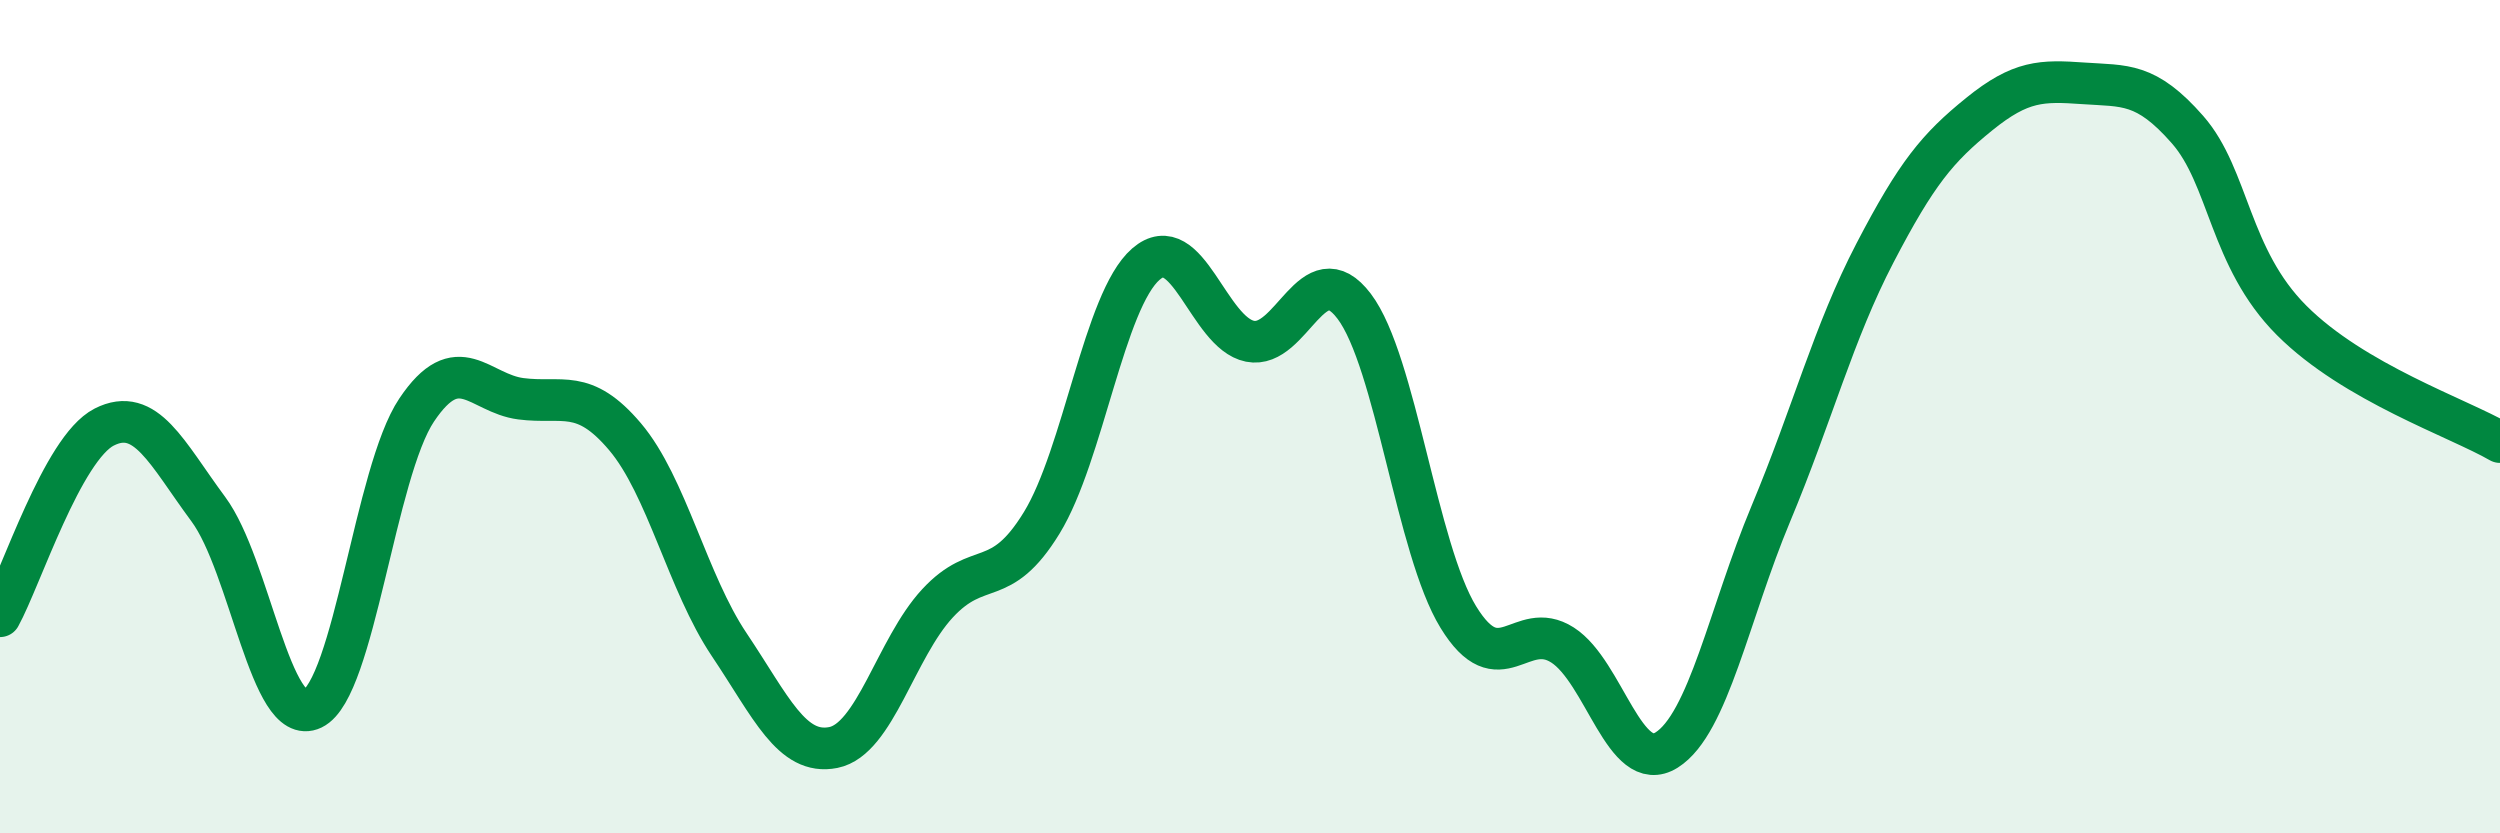
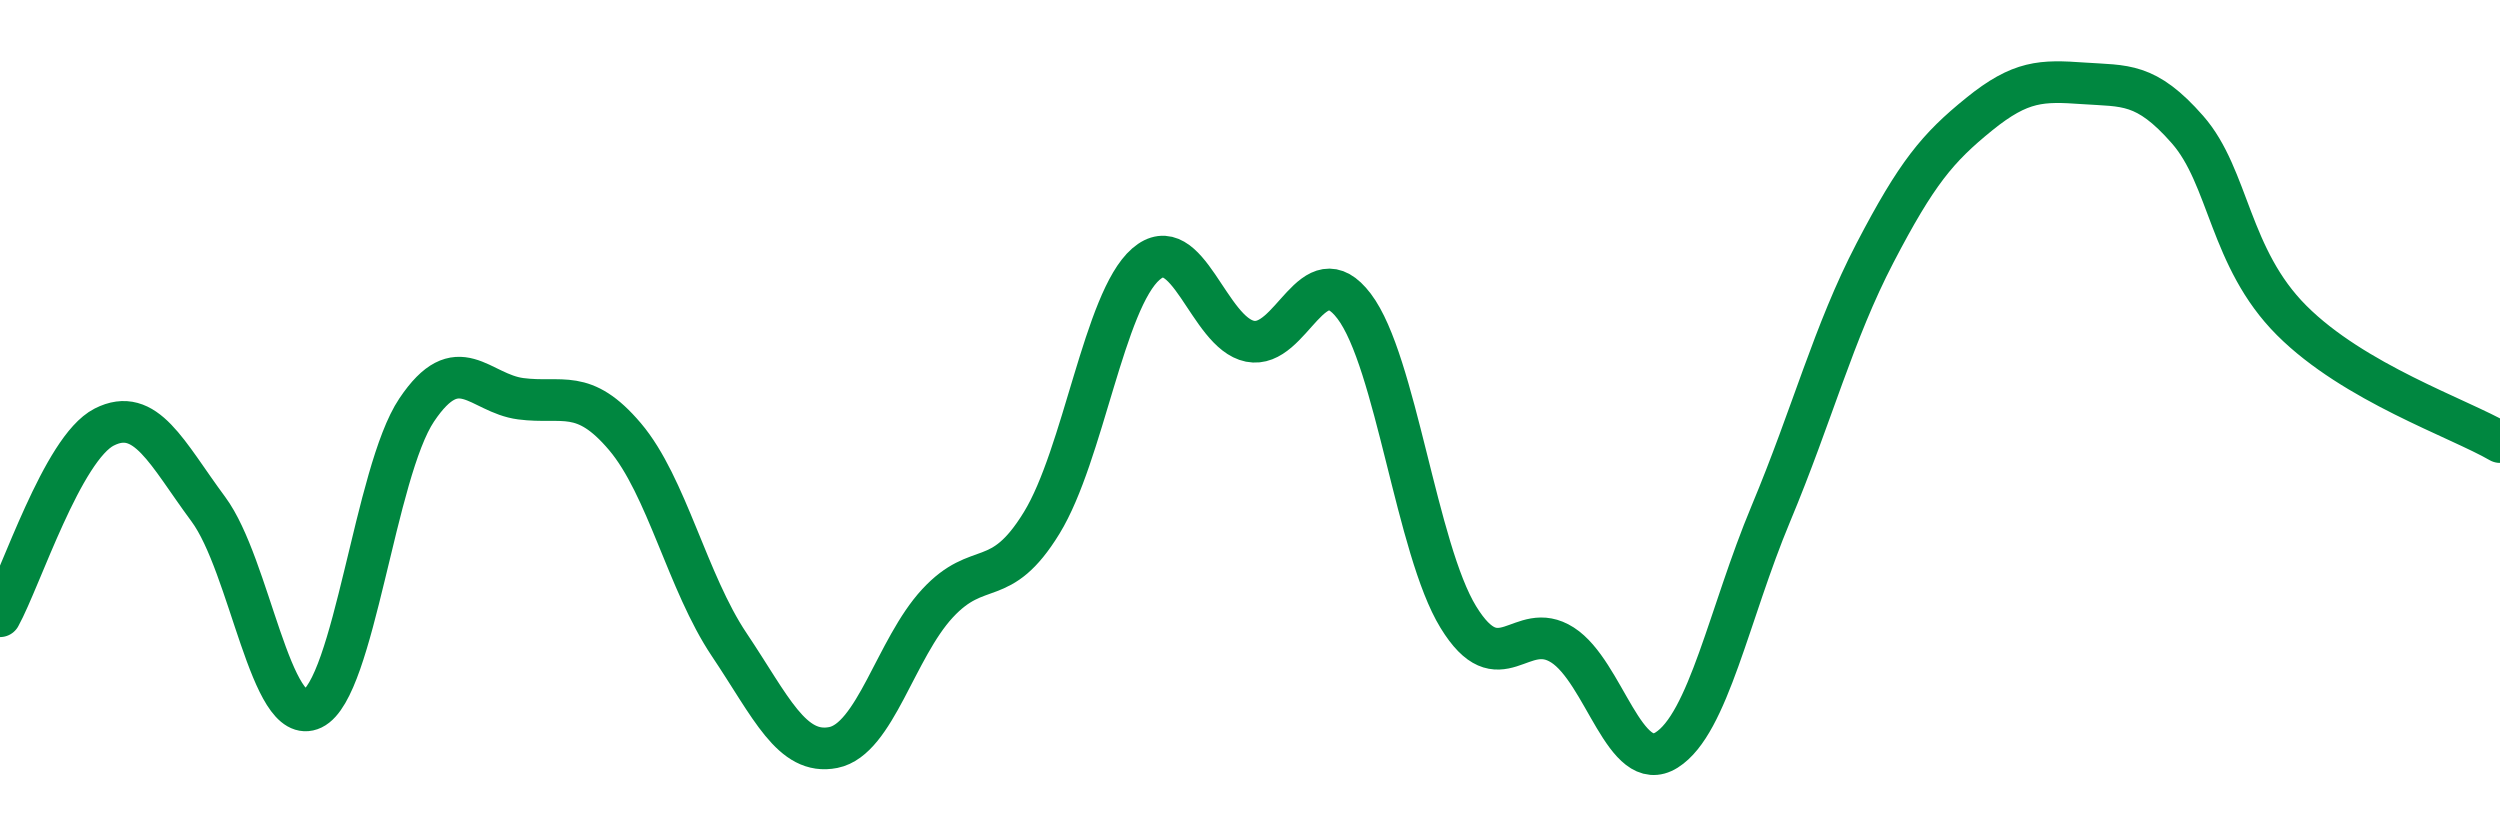
<svg xmlns="http://www.w3.org/2000/svg" width="60" height="20" viewBox="0 0 60 20">
-   <path d="M 0,14.79 C 0.5,13.88 1.5,10.76 2.5,10.25 C 3.5,9.74 4,10.87 5,12.22 C 6,13.57 6.5,17.49 7.5,17.01 C 8.5,16.53 9,11.33 10,9.84 C 11,8.35 11.5,9.44 12.5,9.57 C 13.5,9.7 14,9.3 15,10.48 C 16,11.66 16.5,13.98 17.5,15.47 C 18.5,16.96 19,18.14 20,17.94 C 21,17.74 21.5,15.56 22.5,14.48 C 23.5,13.4 24,14.18 25,12.55 C 26,10.92 26.5,7.21 27.5,6.34 C 28.5,5.47 29,7.99 30,8.19 C 31,8.39 31.5,6.03 32.5,7.35 C 33.5,8.67 34,13.18 35,14.81 C 36,16.44 36.5,14.84 37.5,15.48 C 38.5,16.12 39,18.63 40,18 C 41,17.37 41.5,14.72 42.5,12.33 C 43.5,9.94 44,7.99 45,6.07 C 46,4.15 46.5,3.55 47.5,2.74 C 48.5,1.93 49,1.93 50,2 C 51,2.07 51.5,1.97 52.5,3.11 C 53.5,4.25 53.5,6.19 55,7.69 C 56.5,9.19 59,10.03 60,10.61L60 20L0 20Z" fill="#008740" opacity="0.1" stroke-linecap="round" stroke-linejoin="round" />
  <path d="M 0,14.79 C 0.5,13.88 1.5,10.76 2.5,10.25 C 3.5,9.74 4,10.87 5,12.22 C 6,13.57 6.5,17.49 7.5,17.01 C 8.5,16.53 9,11.33 10,9.84 C 11,8.35 11.5,9.44 12.5,9.57 C 13.5,9.7 14,9.3 15,10.48 C 16,11.66 16.5,13.98 17.5,15.47 C 18.5,16.96 19,18.14 20,17.94 C 21,17.74 21.5,15.56 22.5,14.48 C 23.5,13.4 24,14.18 25,12.55 C 26,10.92 26.5,7.21 27.5,6.34 C 28.5,5.47 29,7.99 30,8.19 C 31,8.39 31.5,6.03 32.5,7.35 C 33.5,8.67 34,13.18 35,14.81 C 36,16.44 36.5,14.84 37.5,15.48 C 38.5,16.12 39,18.63 40,18 C 41,17.37 41.5,14.72 42.5,12.33 C 43.5,9.94 44,7.99 45,6.07 C 46,4.15 46.5,3.55 47.5,2.74 C 48.5,1.93 49,1.93 50,2 C 51,2.07 51.5,1.97 52.5,3.11 C 53.5,4.25 53.5,6.19 55,7.69 C 56.5,9.19 59,10.03 60,10.61" stroke="#008740" stroke-width="1" fill="none" stroke-linecap="round" stroke-linejoin="round" />
</svg>